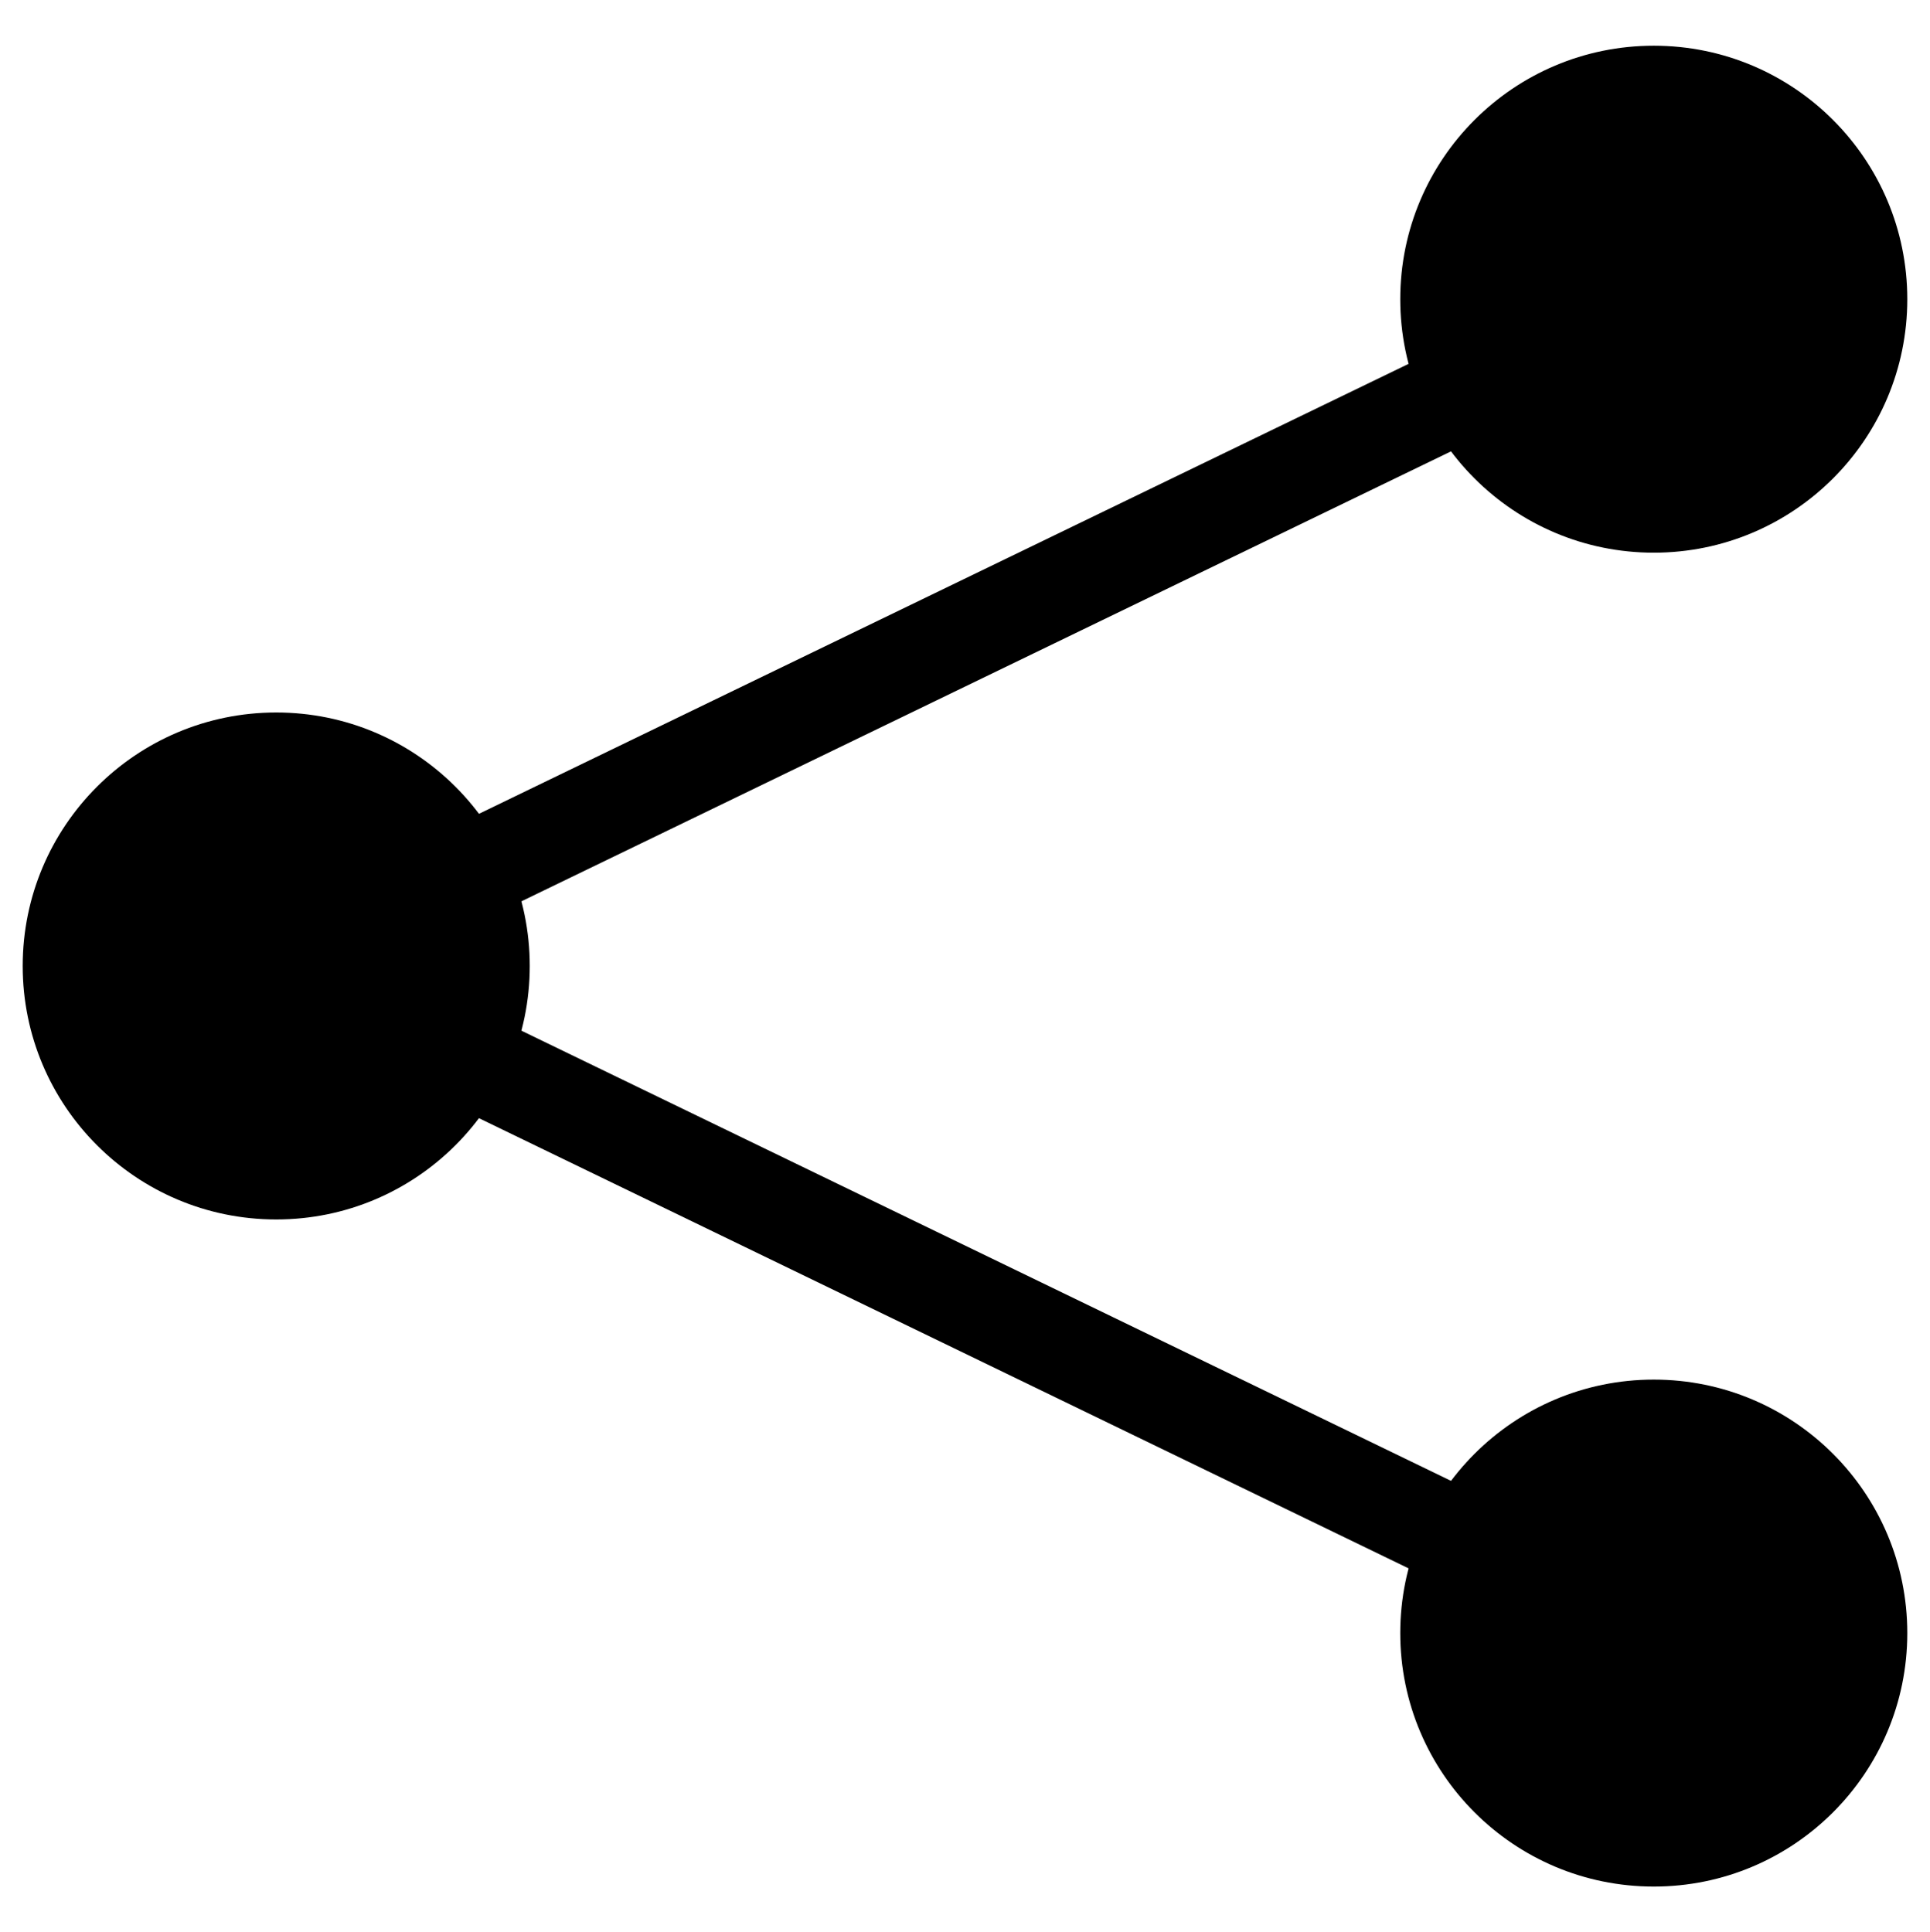
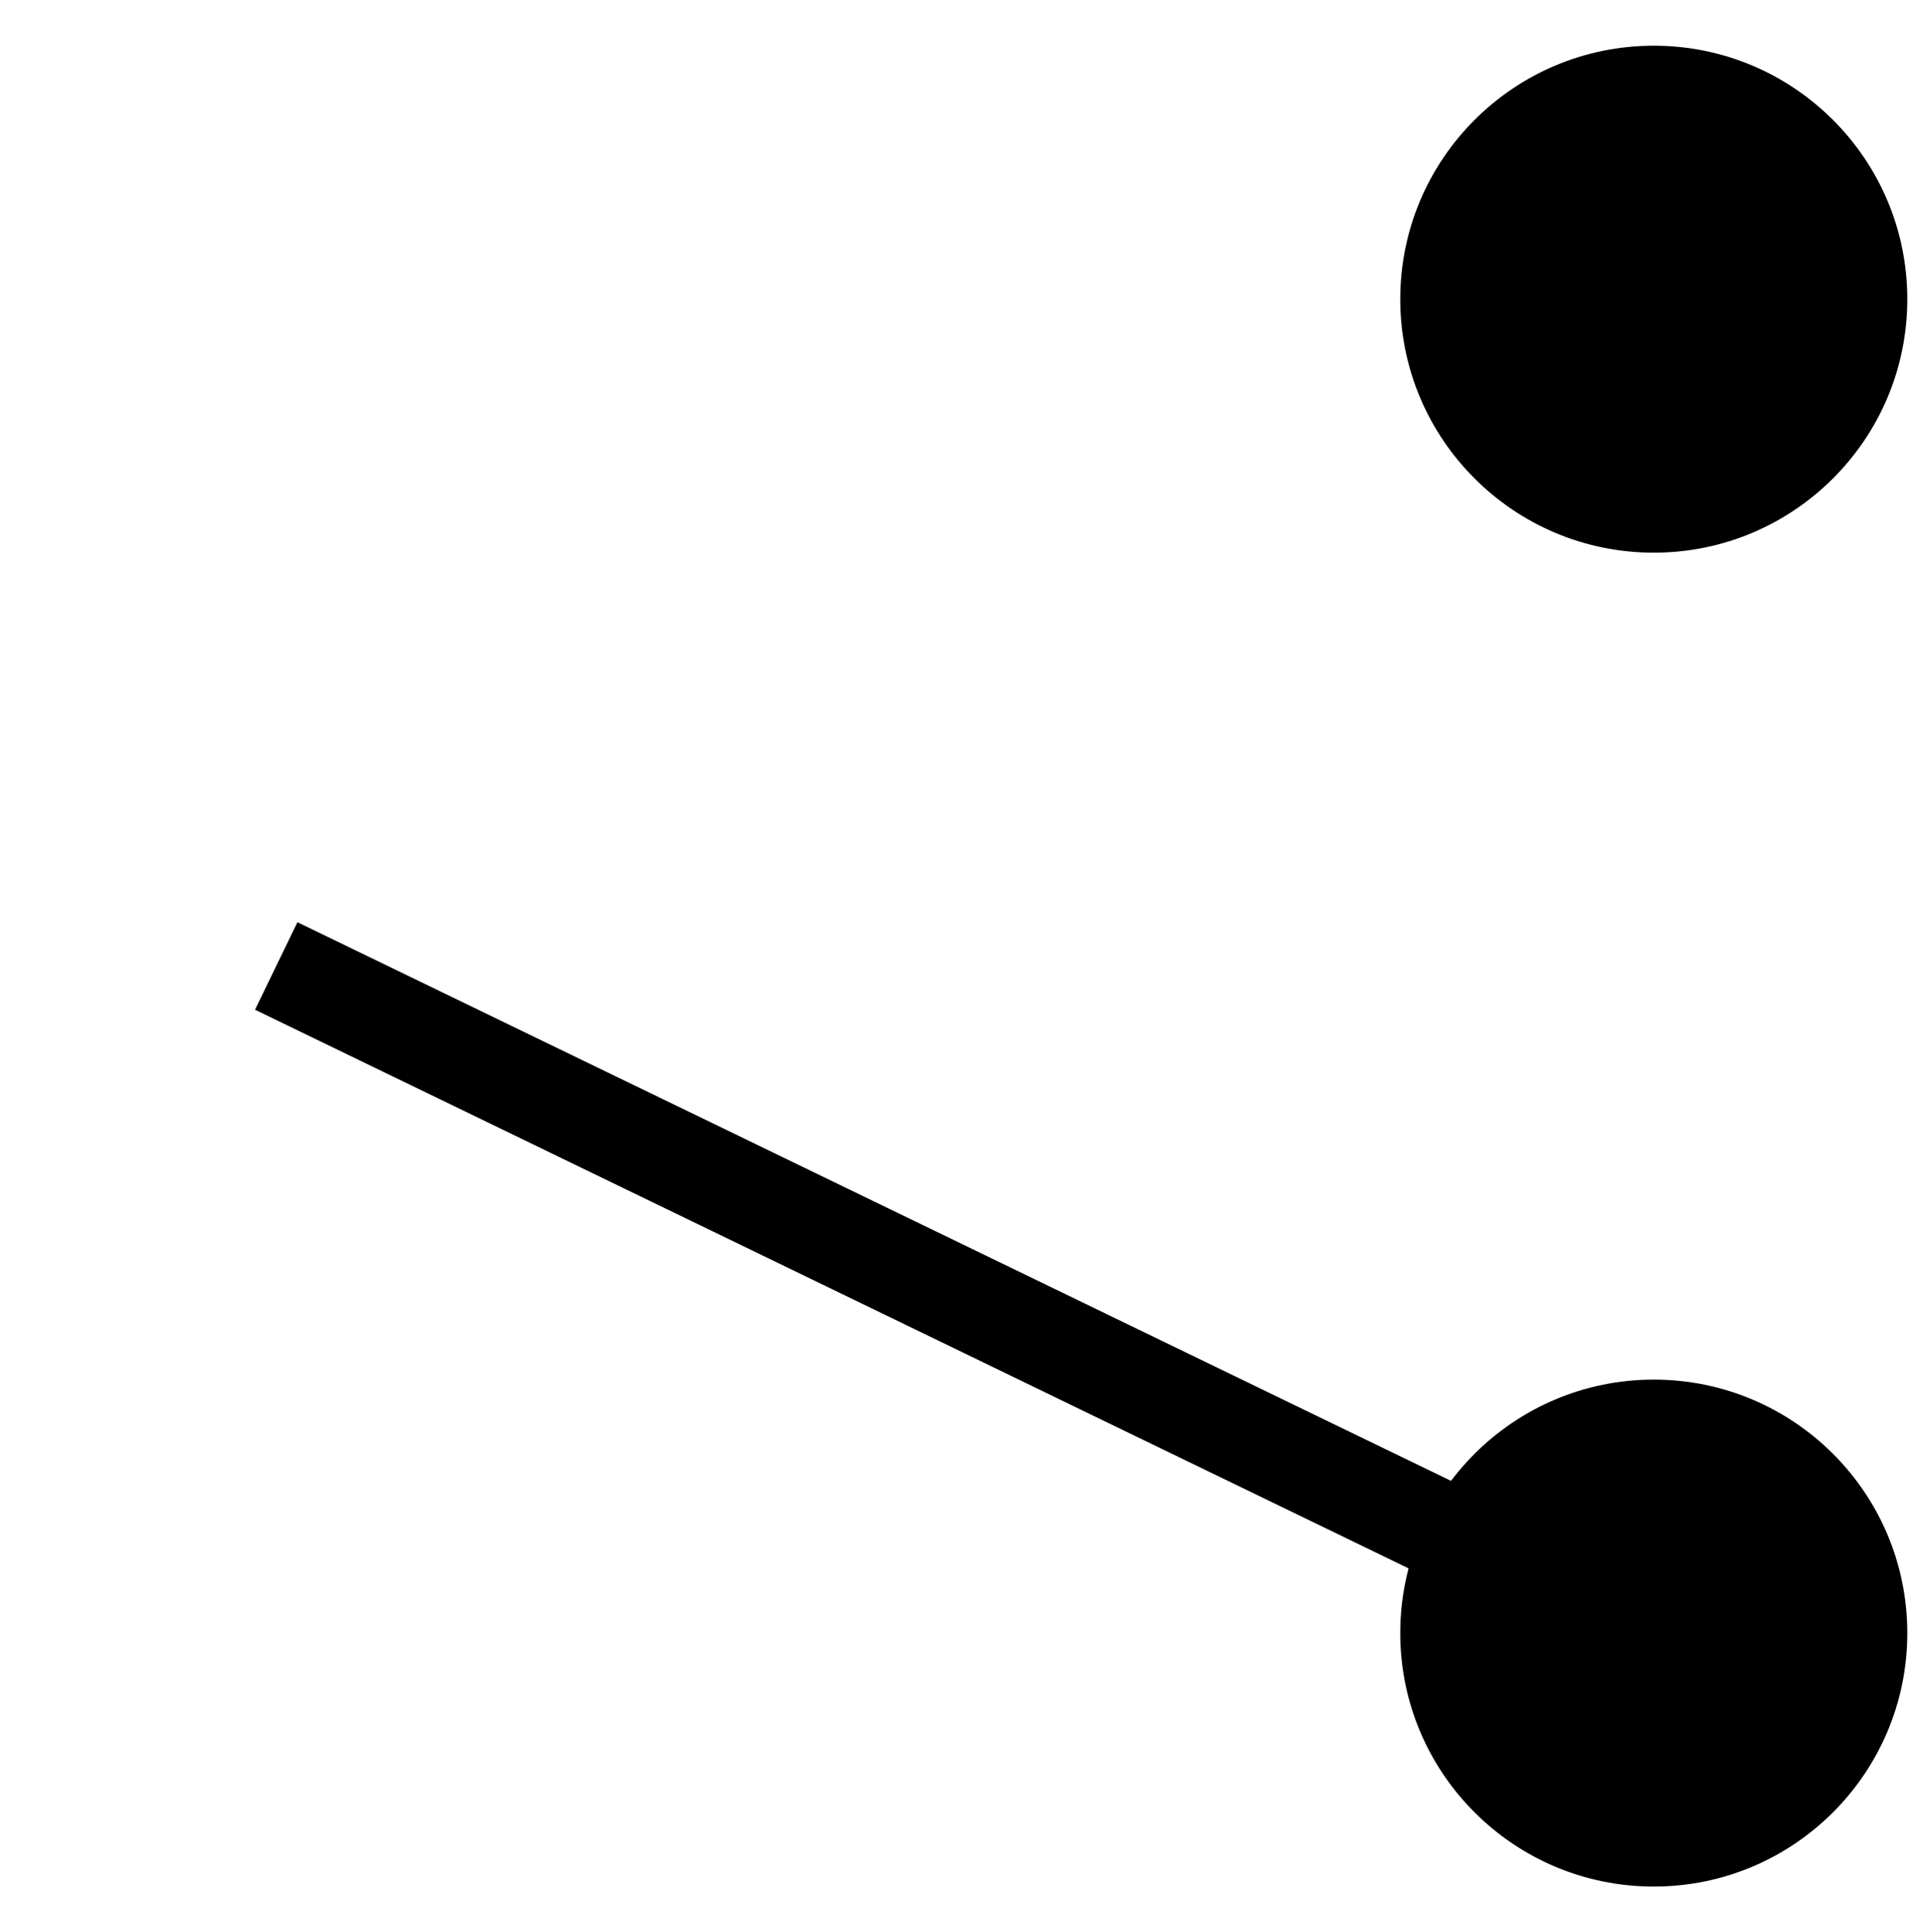
<svg xmlns="http://www.w3.org/2000/svg" version="1.1" x="0px" y="0px" viewBox="0 245.8 595.3 596.1" enable-background="new 0 245.8 595.3 596.1" xml:space="preserve">
  <circle cx="510.1" cy="338.1" r="78.2" />
  <circle cx="510.1" cy="749.6" r="78.2" />
-   <circle cx="85.2" cy="543.8" r="78.2" />
-   <line fill="none" stroke="#000000" stroke-width="30" stroke-miterlimit="10" x1="85.2" y1="543.8" x2="510.1" y2="338.1" />
  <line fill="none" stroke="#000000" stroke-width="30" stroke-miterlimit="10" x1="85.2" y1="543.8" x2="510.1" y2="749.6" />
</svg>